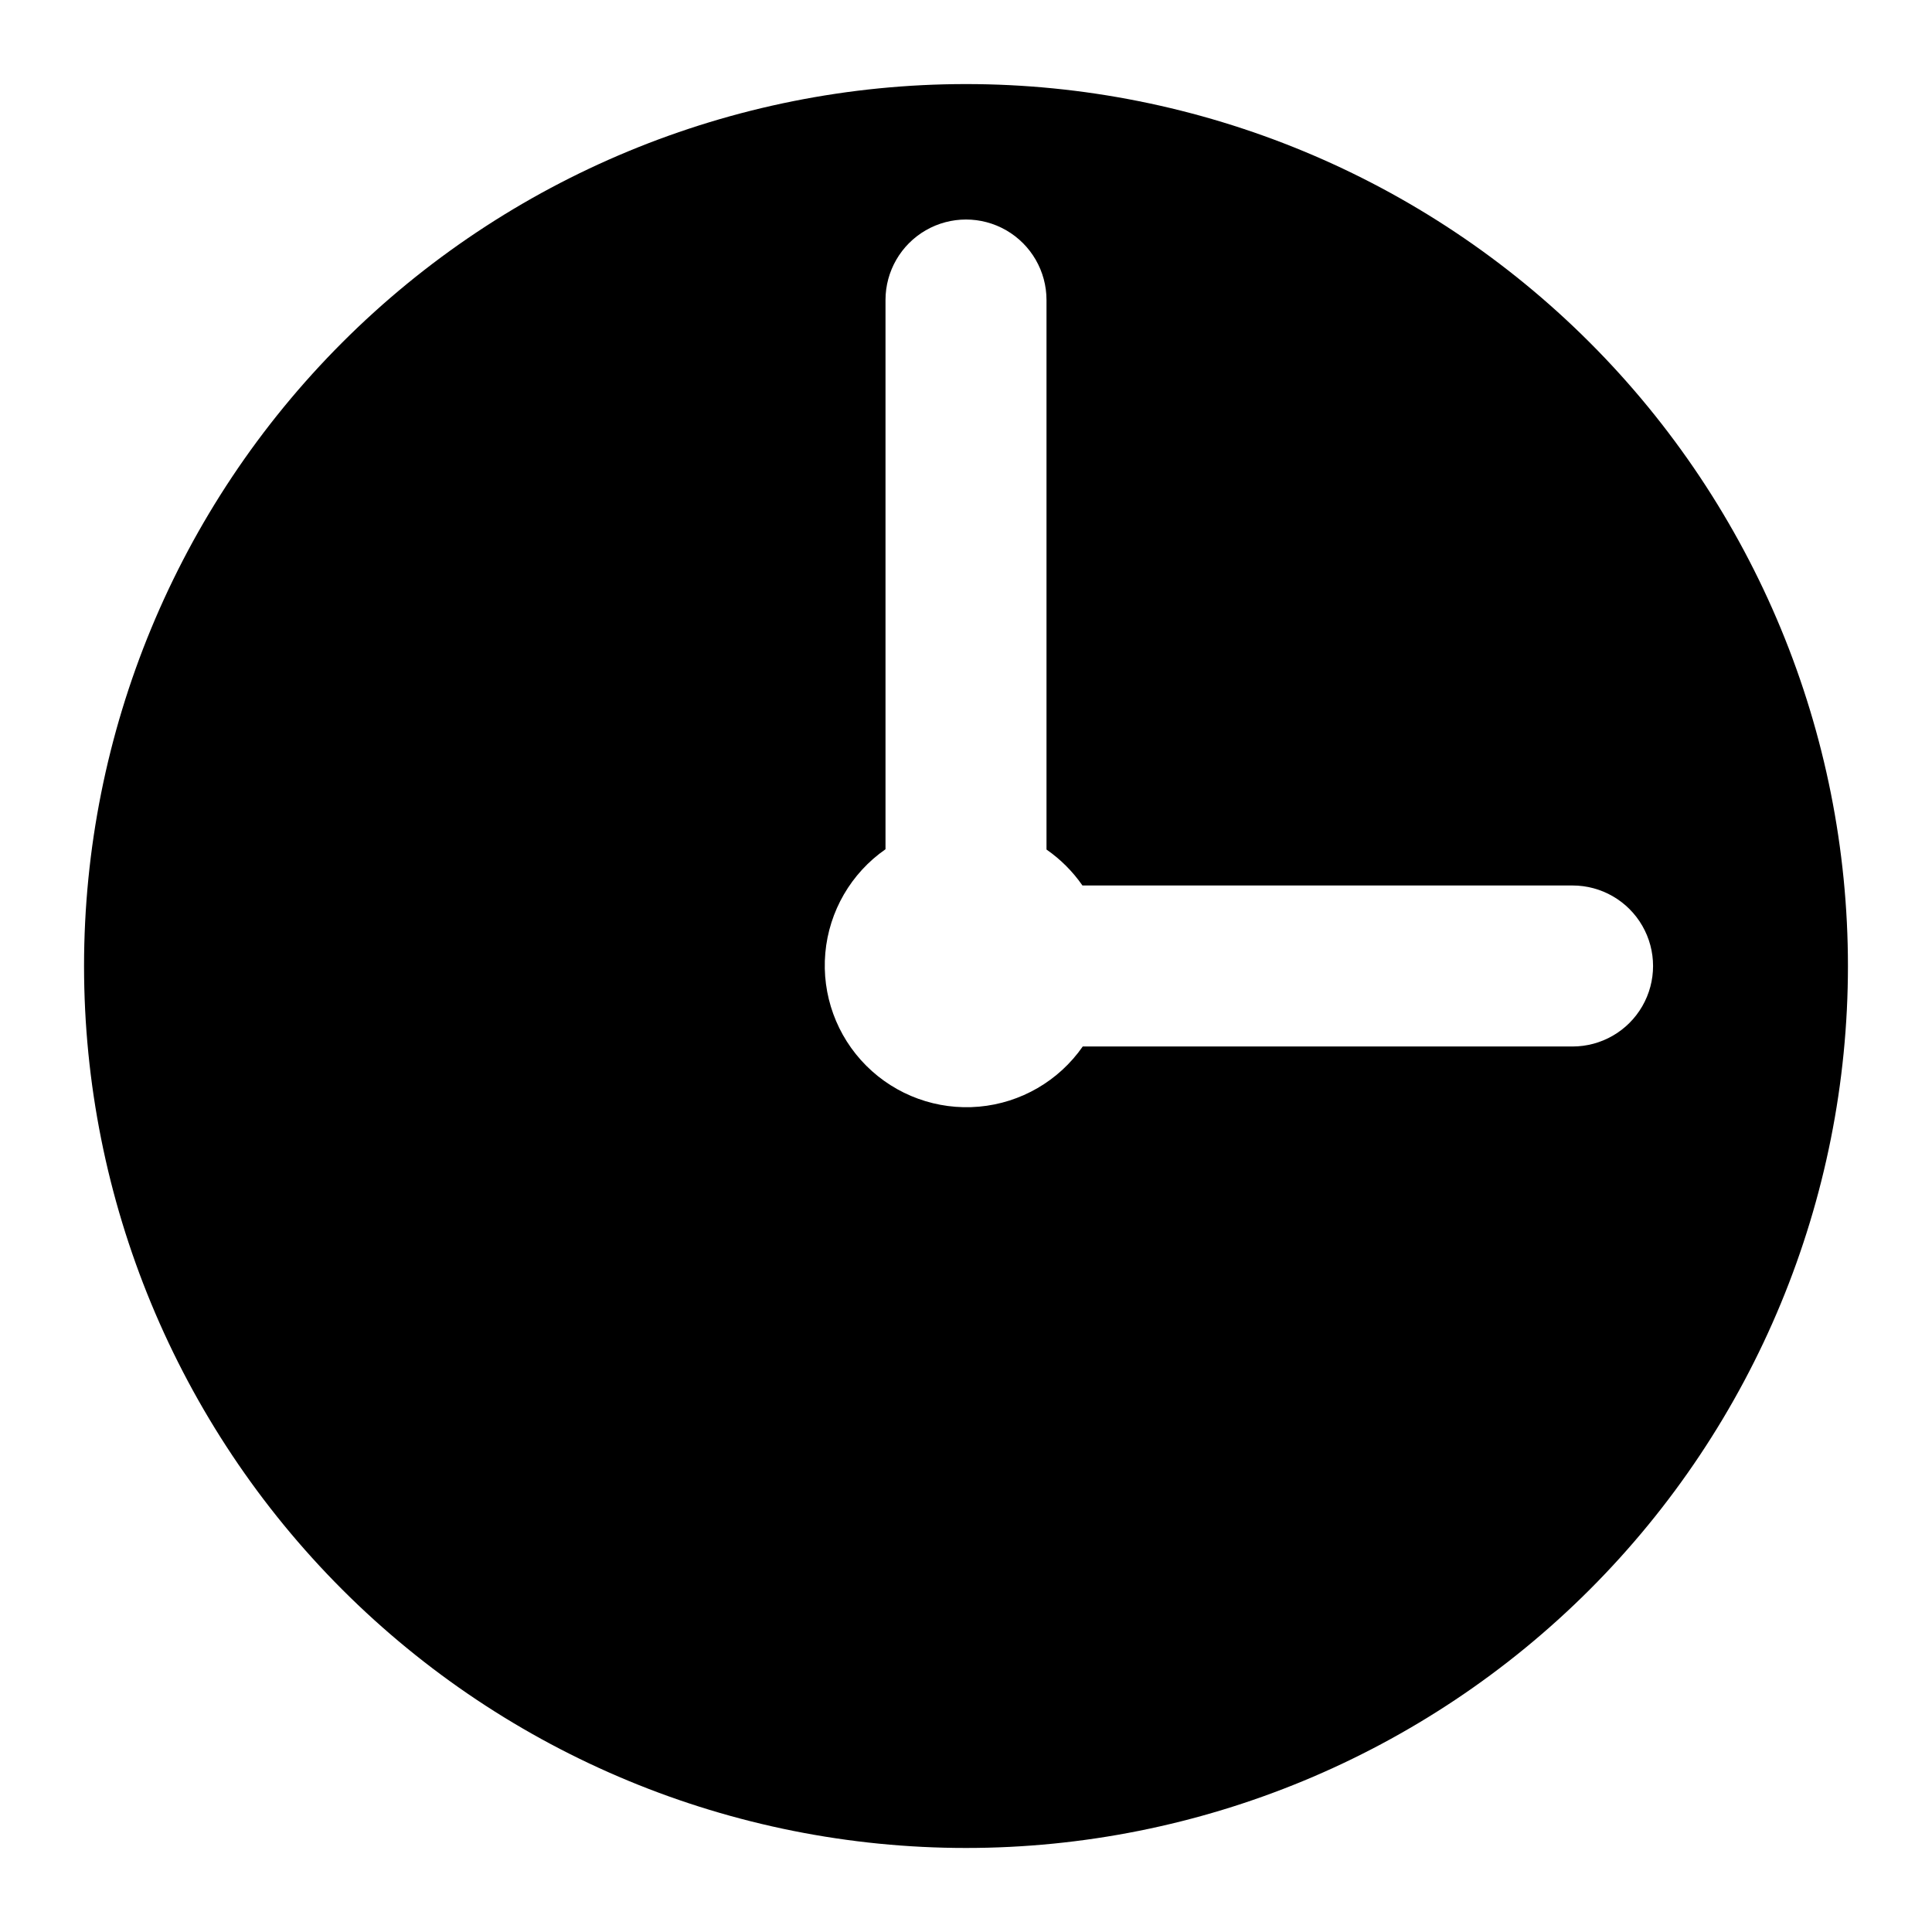
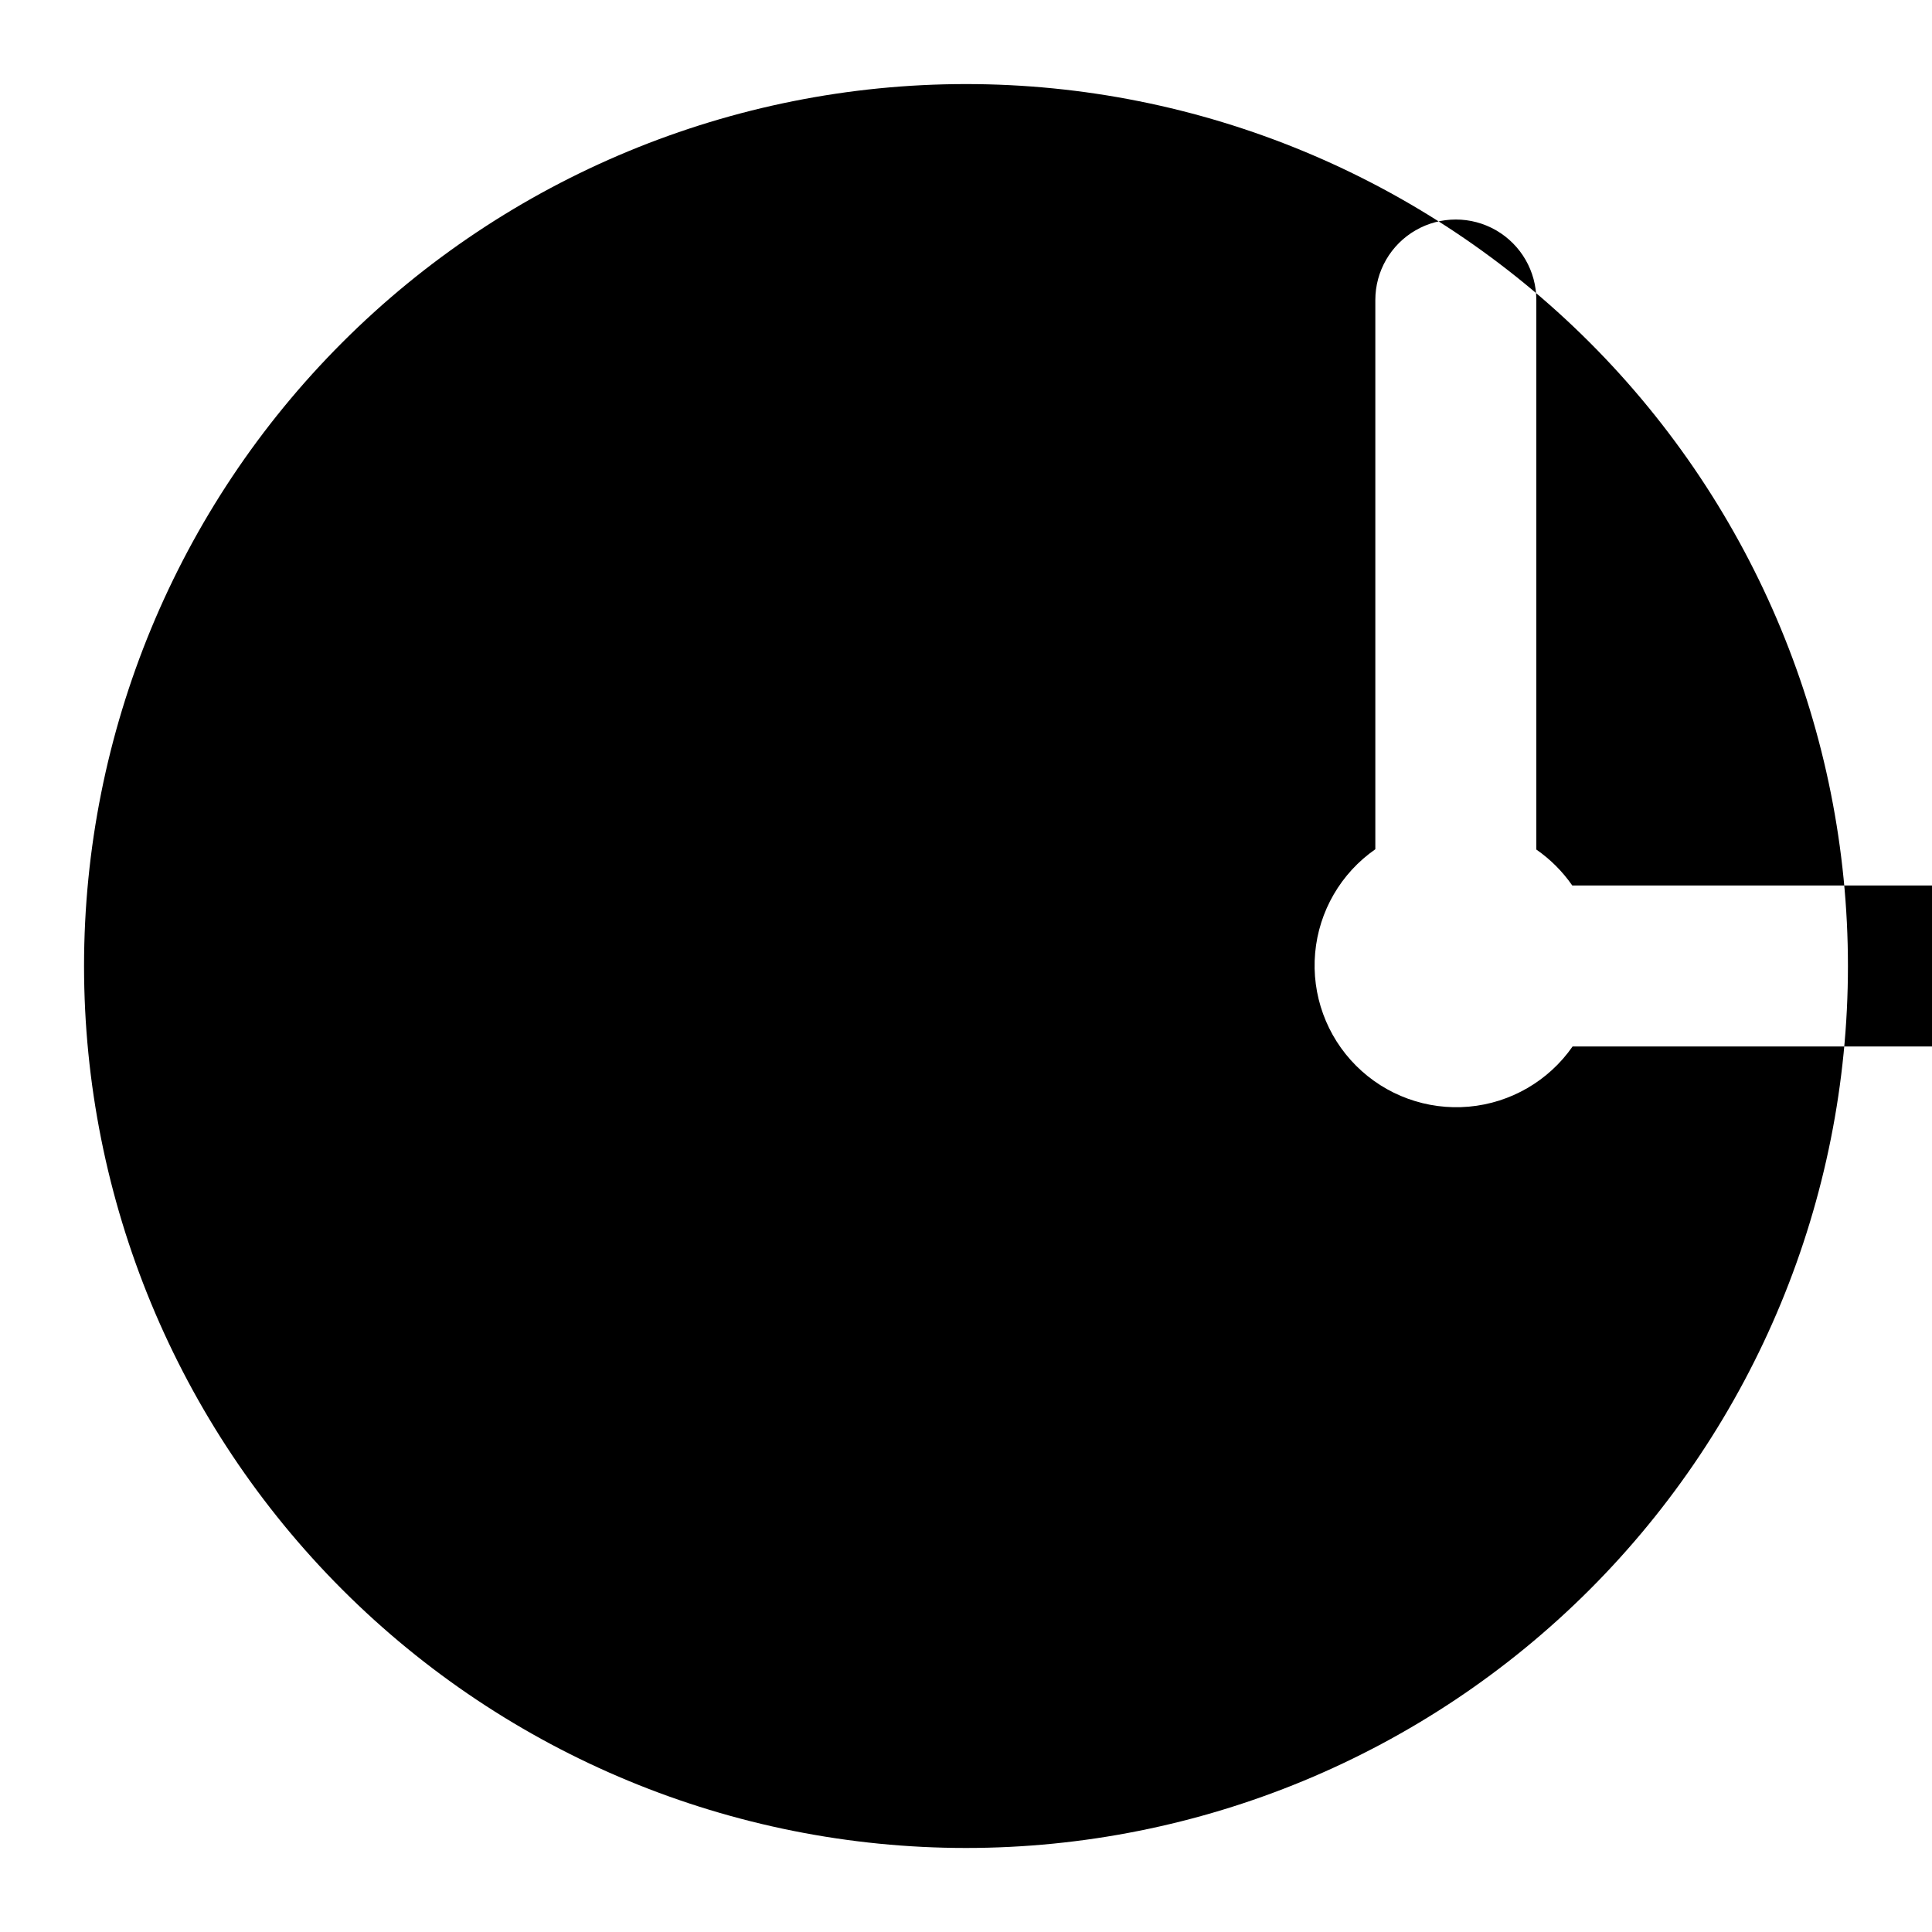
<svg xmlns="http://www.w3.org/2000/svg" fill="#000000" width="800px" height="800px" version="1.1" viewBox="144 144 512 512">
-   <path d="m400 166.28c-61.988 0-121.44 24.625-165.27 68.457-43.832 43.828-68.457 103.28-68.457 165.27 0 61.984 24.625 121.43 68.457 165.27 43.828 43.828 103.28 68.453 165.27 68.453 61.984 0 121.43-24.625 165.27-68.453 43.828-43.832 68.453-103.28 68.453-165.27 0-61.988-24.625-121.44-68.453-165.27-43.832-43.832-103.28-68.457-165.27-68.457zm160.75 255.05h-129.81c-6.352 9.125-16.422 14.965-27.496 15.949-11.074 0.984-22.016-2.988-29.875-10.848-7.863-7.863-11.836-18.805-10.852-29.879 0.984-11.074 6.824-21.141 15.949-27.492v-145.55c0-7.621 4.066-14.664 10.668-18.477 6.602-3.809 14.734-3.809 21.332 0 6.602 3.812 10.668 10.855 10.668 18.477v145.63c3.719 2.578 6.945 5.805 9.523 9.523h129.89c7.621 0 14.664 4.066 18.473 10.668 3.812 6.602 3.812 14.734 0 21.332-3.809 6.602-10.852 10.668-18.473 10.668z" />
+   <path d="m400 166.28c-61.988 0-121.44 24.625-165.27 68.457-43.832 43.828-68.457 103.28-68.457 165.27 0 61.984 24.625 121.43 68.457 165.27 43.828 43.828 103.28 68.453 165.27 68.453 61.984 0 121.43-24.625 165.27-68.453 43.828-43.832 68.453-103.28 68.453-165.27 0-61.988-24.625-121.44-68.453-165.27-43.832-43.832-103.28-68.457-165.27-68.457zm160.75 255.05c-6.352 9.125-16.422 14.965-27.496 15.949-11.074 0.984-22.016-2.988-29.875-10.848-7.863-7.863-11.836-18.805-10.852-29.879 0.984-11.074 6.824-21.141 15.949-27.492v-145.55c0-7.621 4.066-14.664 10.668-18.477 6.602-3.809 14.734-3.809 21.332 0 6.602 3.812 10.668 10.855 10.668 18.477v145.63c3.719 2.578 6.945 5.805 9.523 9.523h129.89c7.621 0 14.664 4.066 18.473 10.668 3.812 6.602 3.812 14.734 0 21.332-3.809 6.602-10.852 10.668-18.473 10.668z" />
</svg>